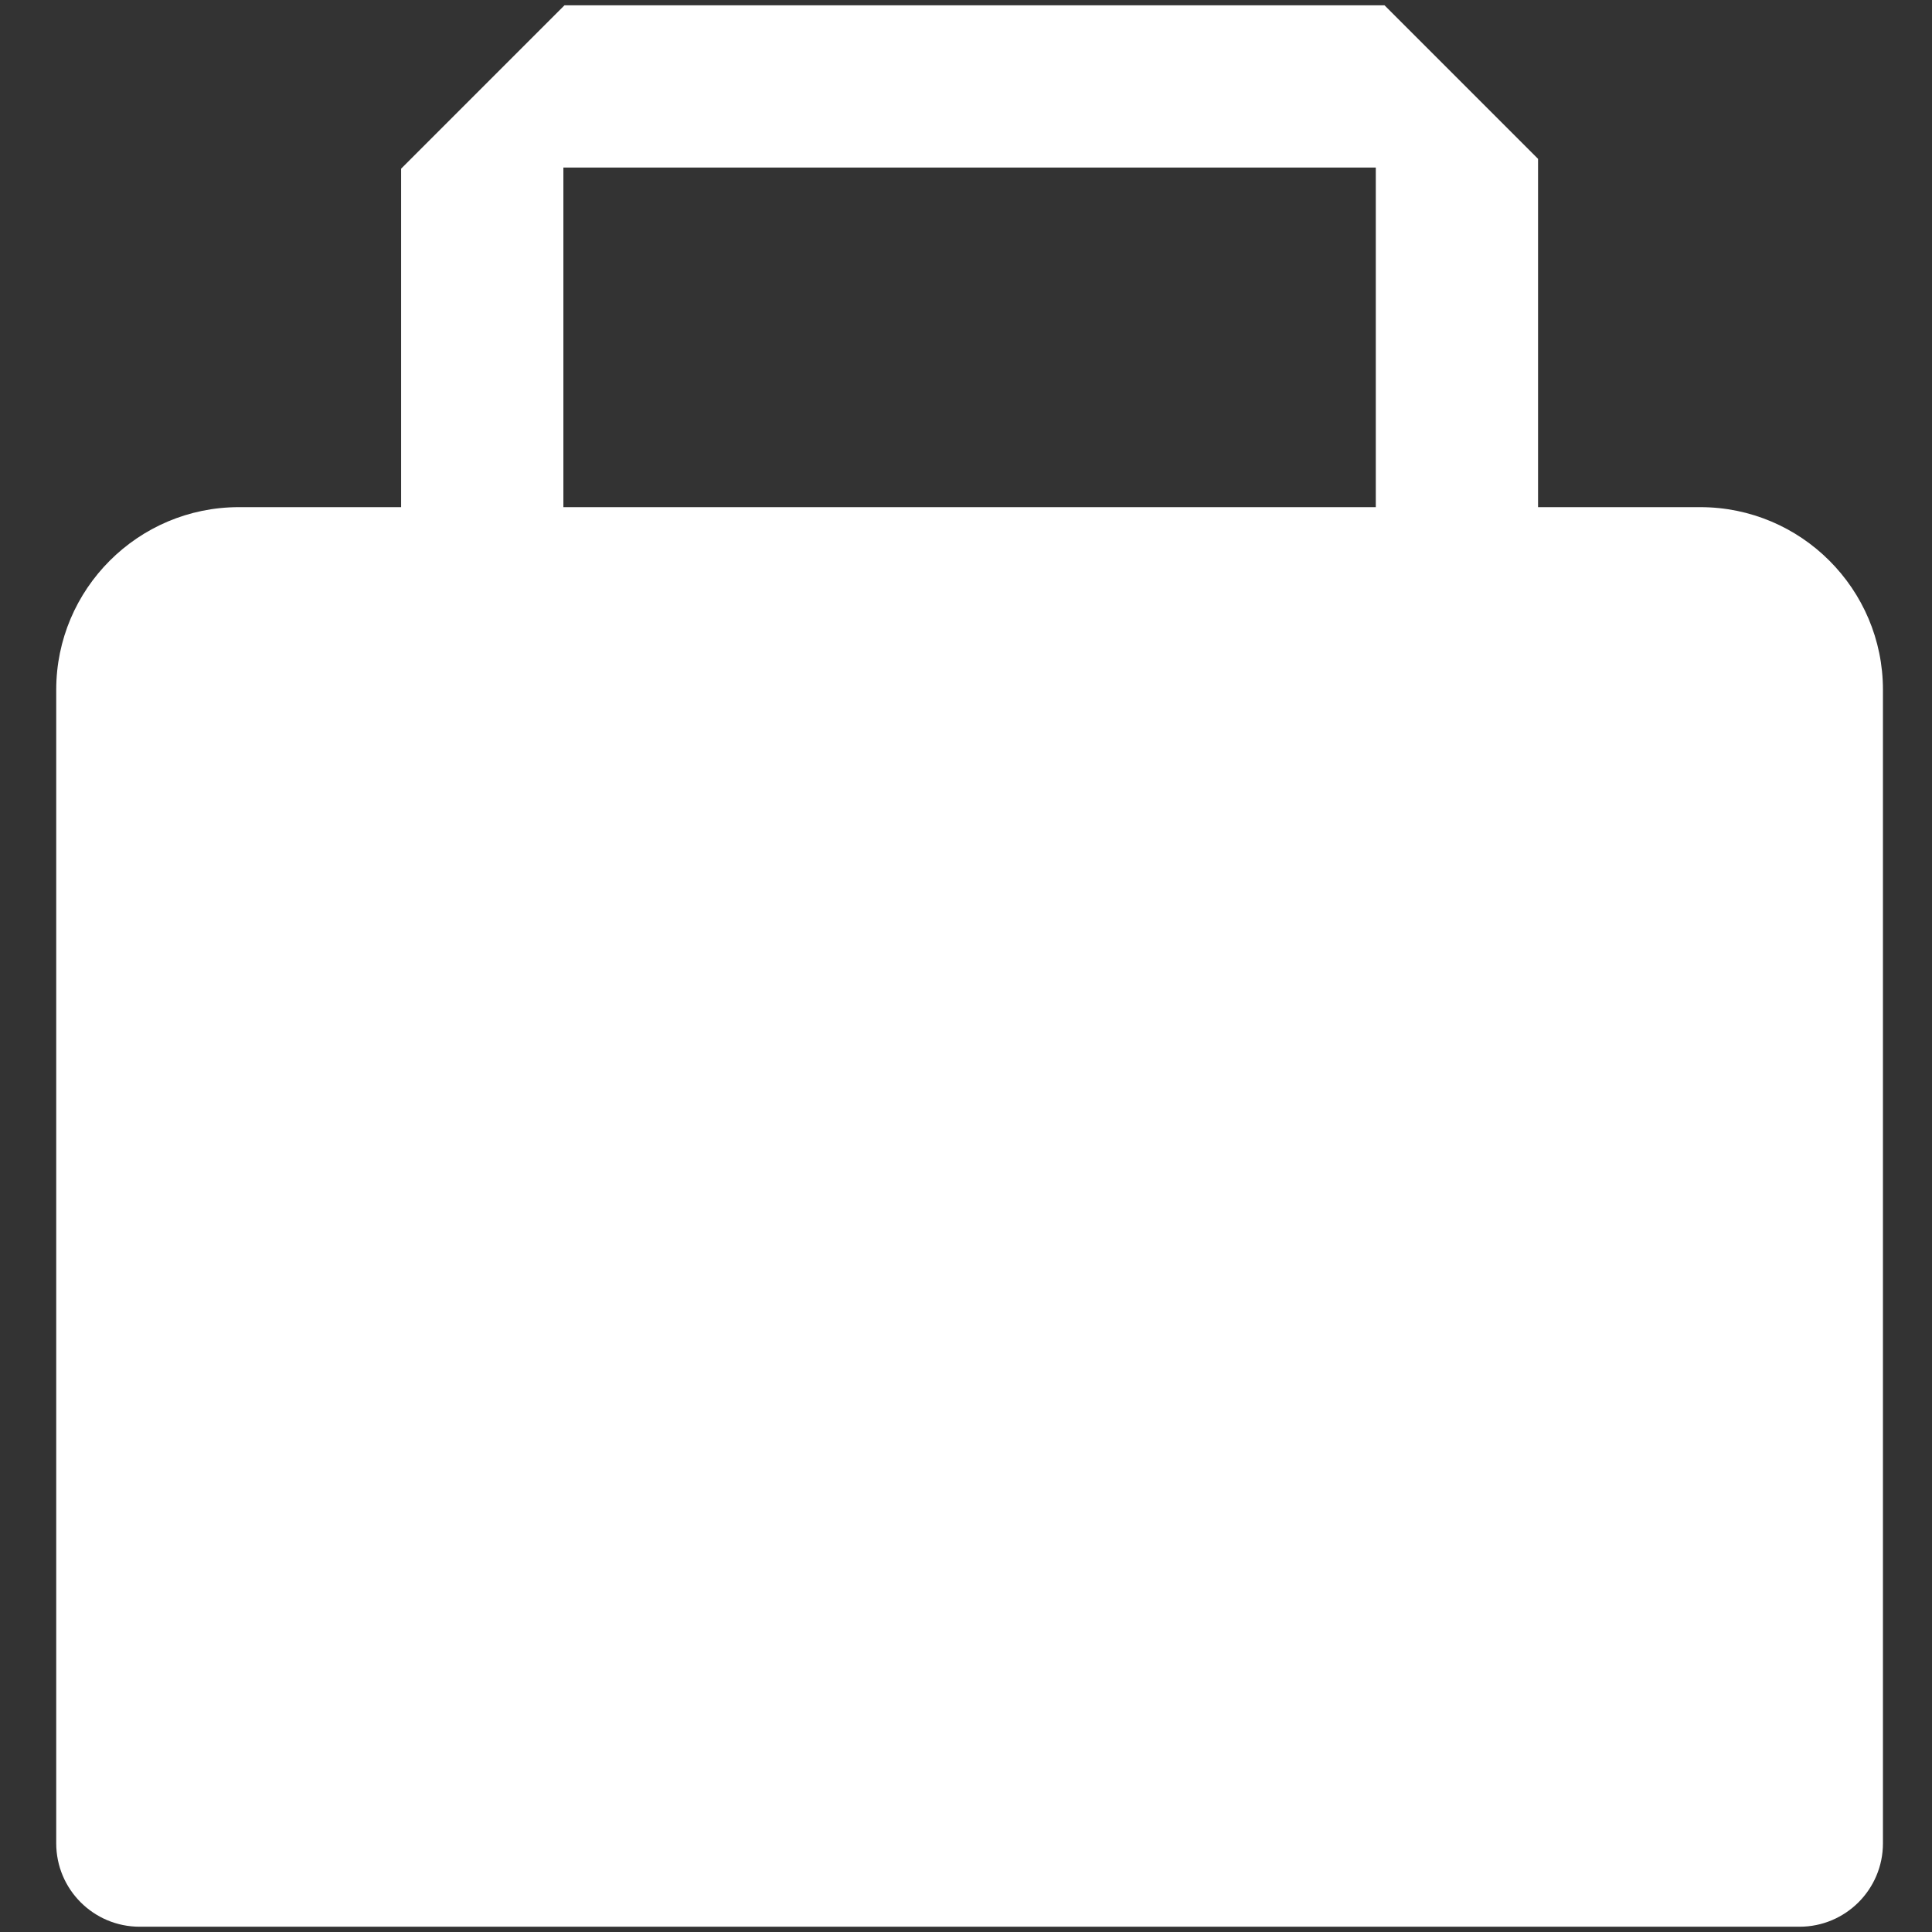
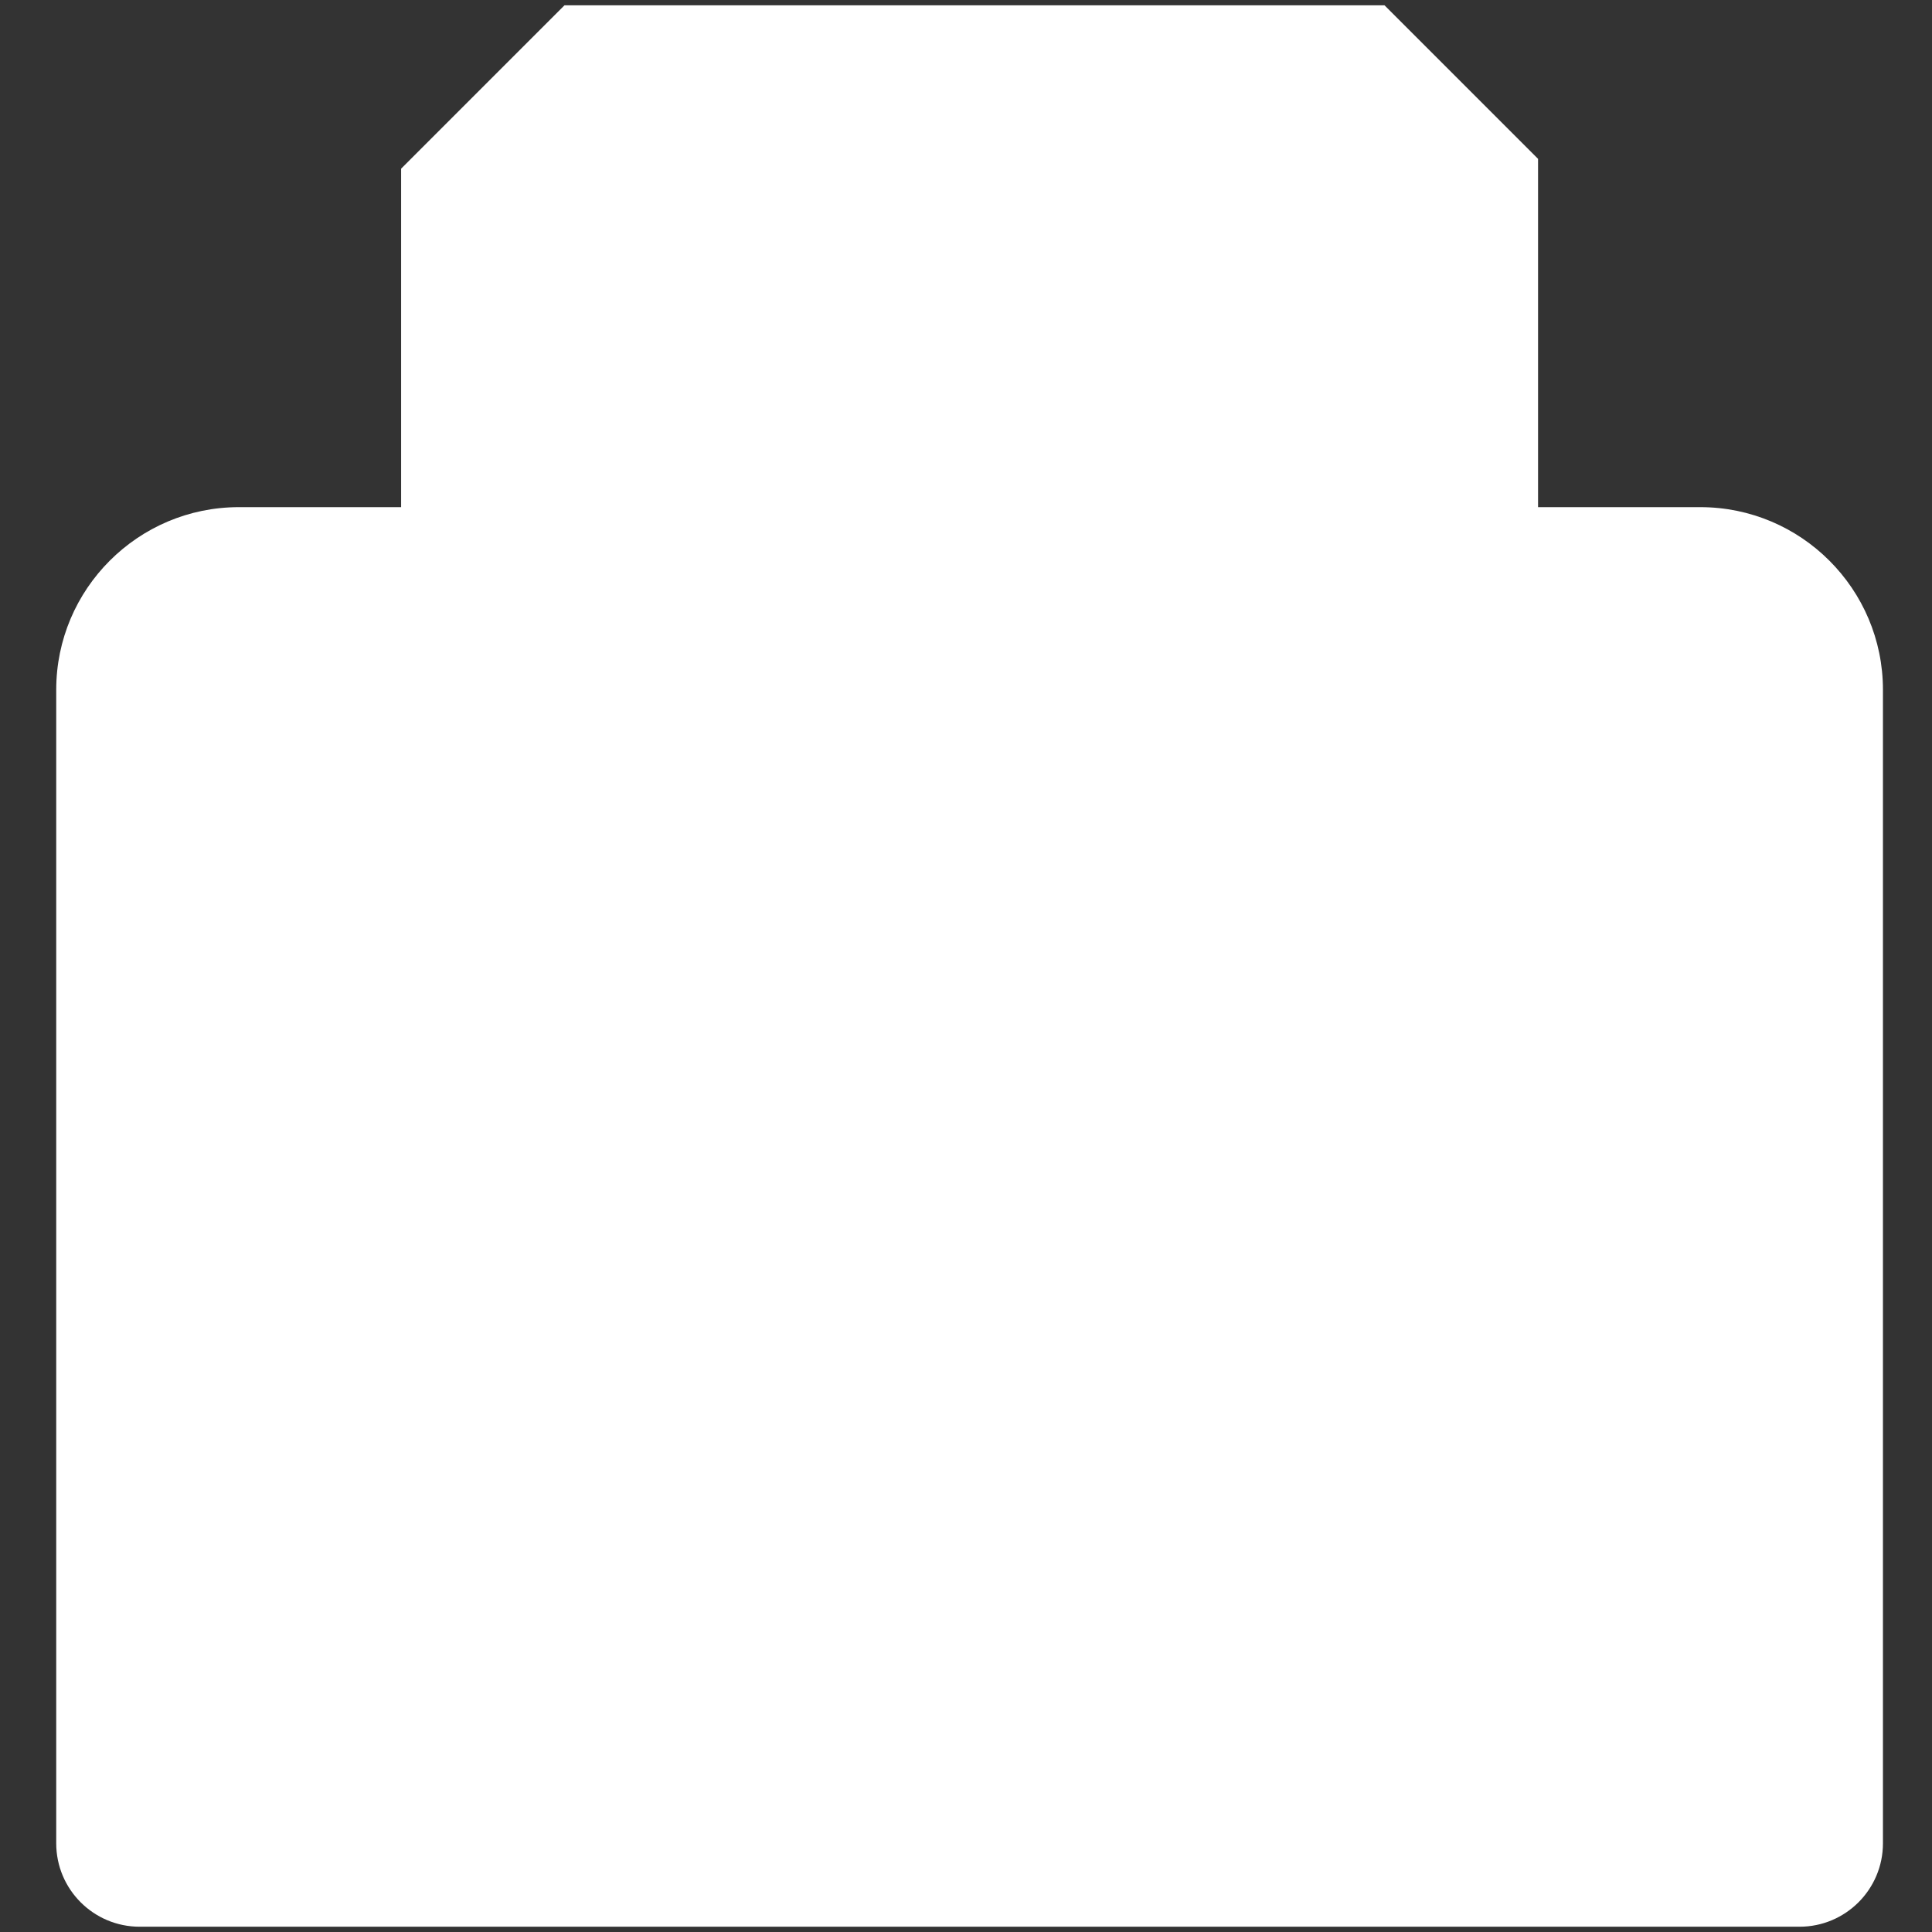
<svg xmlns="http://www.w3.org/2000/svg" version="1.1" id="Layer_1" x="0px" y="0px" viewBox="0 0 512 512" style="enable-background:new 0 0 512 512;" xml:space="preserve">
  <rect x="0" y="0" width="512" height="512" fill="#333333" stroke="none" />
  <style type="text/css">
	.st0{fill:#FFFFFF;}
</style>
-   <path class="st0" d="M450.6,134.4h-43V42.1L366.9,1.4H149.6l-43.3,43.3v89.7h-43c-26.7,0-48.4,21.7-48.4,48.4v305.7  c0,12.2,9.9,22.1,22.1,22.1h439.9c12.2,0,22.1-9.9,22.1-22.1V182.8C499,156.1,477.3,134.4,450.6,134.4z M149.3,44.4h215.3v90H149.3  V44.4z" />
+   <path class="st0" d="M450.6,134.4h-43V42.1L366.9,1.4H149.6l-43.3,43.3v89.7h-43c-26.7,0-48.4,21.7-48.4,48.4v305.7  c0,12.2,9.9,22.1,22.1,22.1h439.9c12.2,0,22.1-9.9,22.1-22.1V182.8C499,156.1,477.3,134.4,450.6,134.4z M149.3,44.4h215.3H149.3  V44.4z" />
</svg>